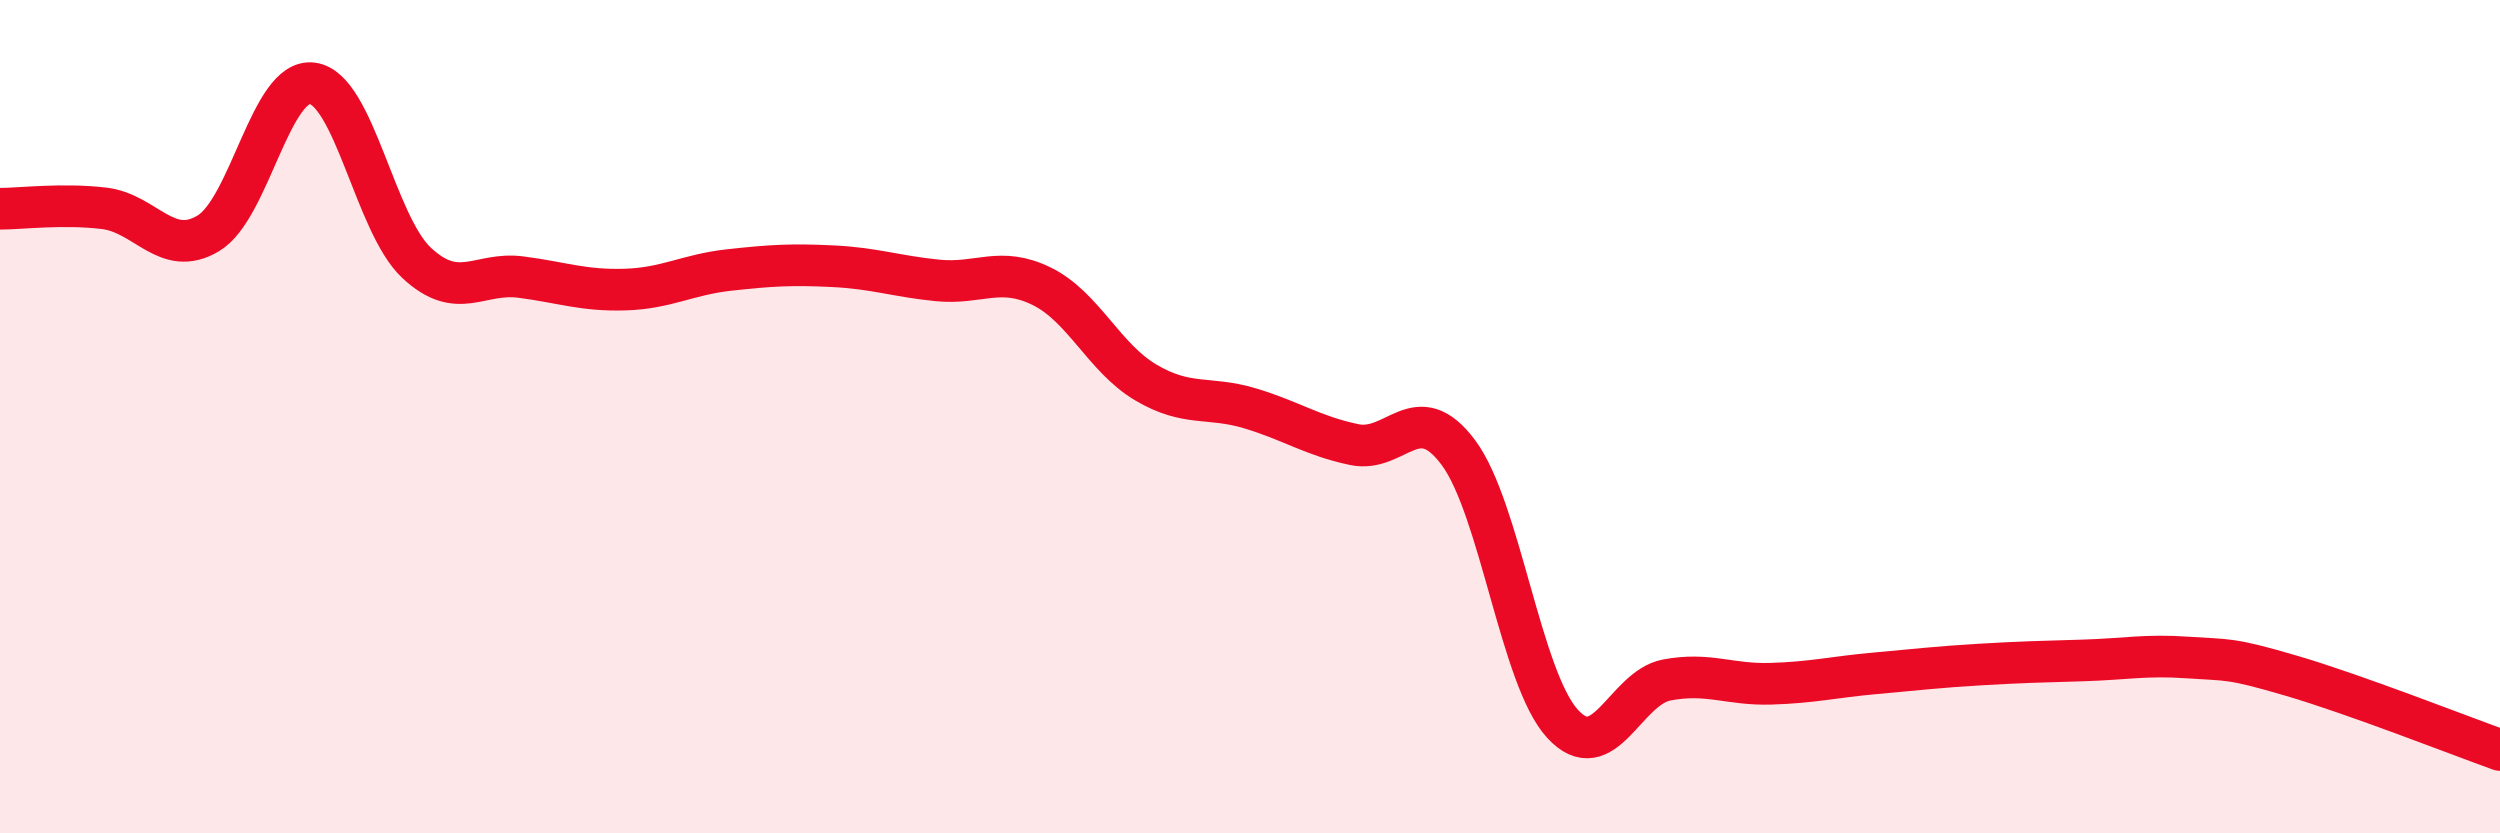
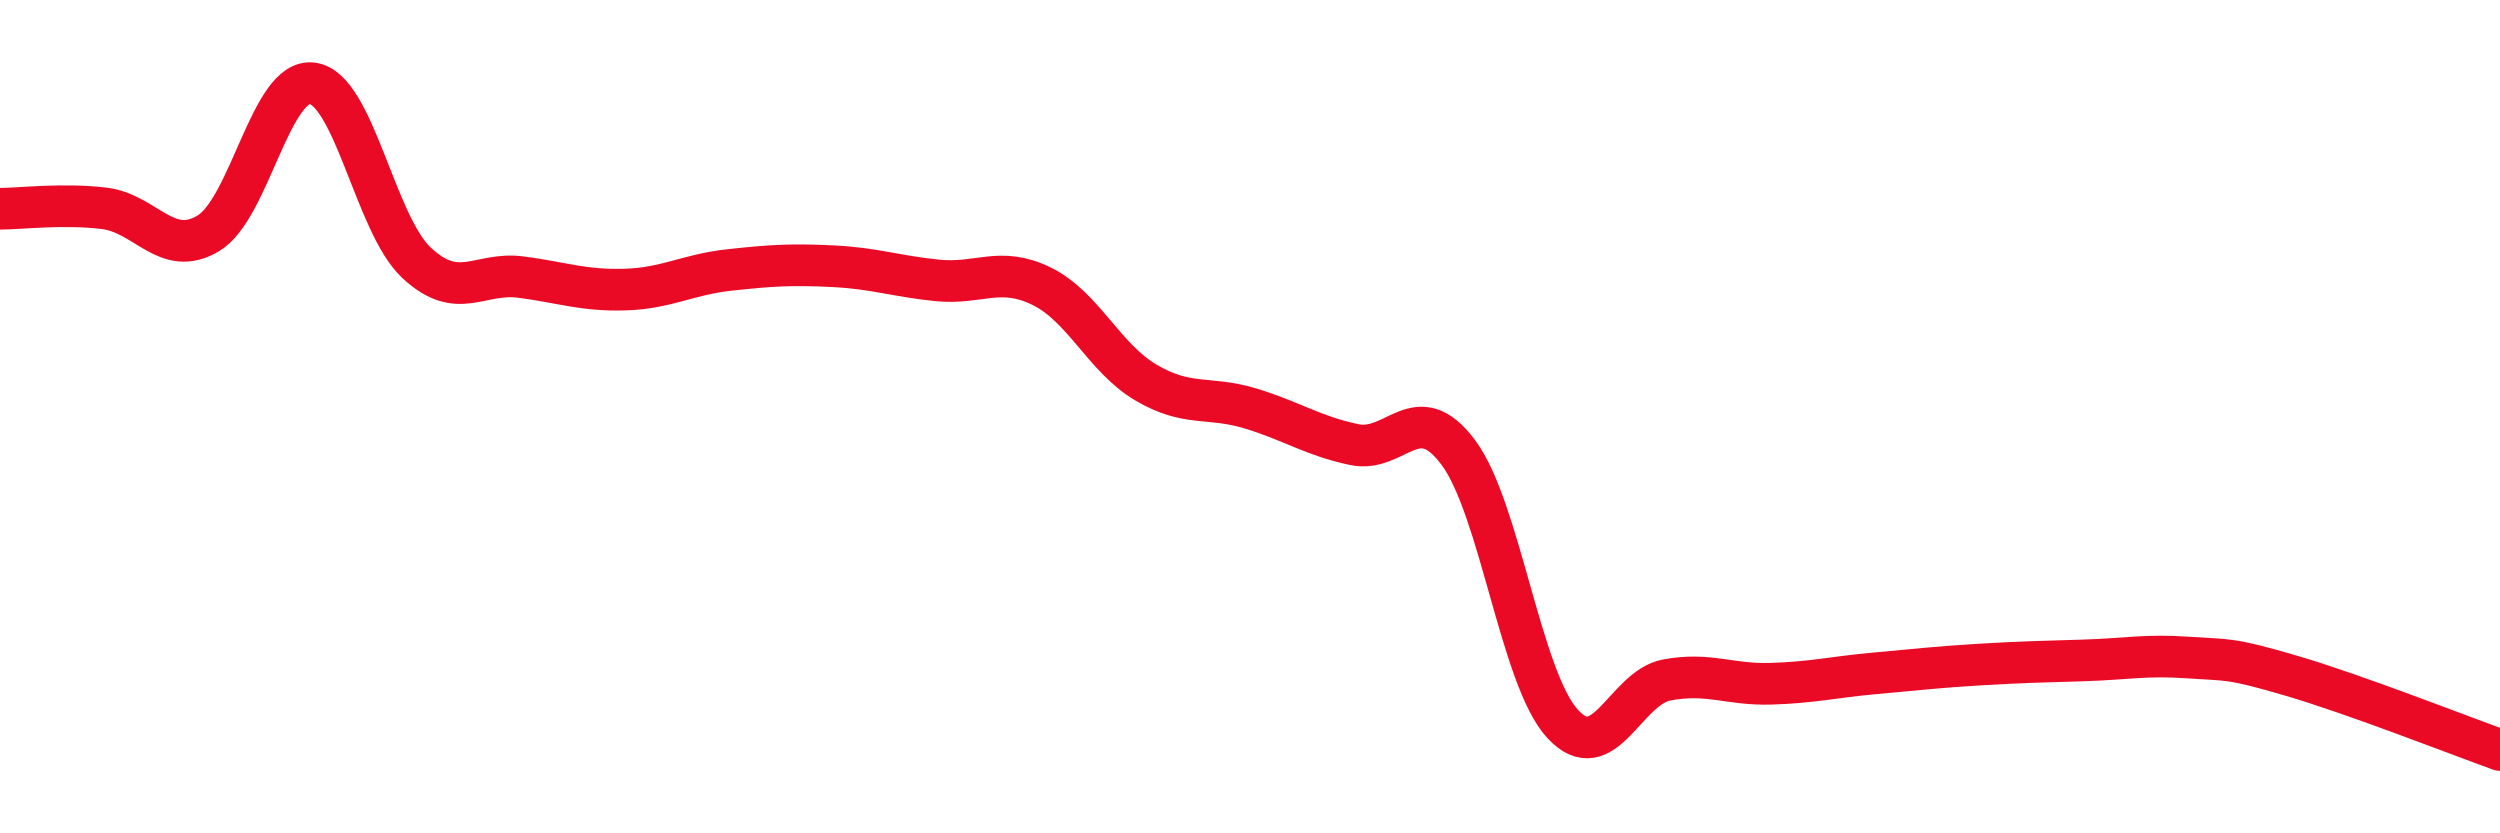
<svg xmlns="http://www.w3.org/2000/svg" width="60" height="20" viewBox="0 0 60 20">
-   <path d="M 0,5.01 C 0.5,5.01 1.5,4.88 2.5,5 C 3.5,5.12 4,6.2 5,5.6 C 6,5 6.5,1.86 7.5,2 C 8.5,2.14 9,5.38 10,6.31 C 11,7.24 11.5,6.52 12.5,6.65 C 13.5,6.78 14,6.98 15,6.95 C 16,6.92 16.5,6.59 17.5,6.48 C 18.5,6.37 19,6.34 20,6.39 C 21,6.44 21.5,6.63 22.5,6.73 C 23.5,6.83 24,6.38 25,6.87 C 26,7.36 26.5,8.59 27.5,9.18 C 28.5,9.77 29,9.5 30,9.8 C 31,10.1 31.5,10.46 32.5,10.67 C 33.5,10.88 34,9.52 35,10.86 C 36,12.2 36.5,16.28 37.5,17.37 C 38.5,18.46 39,16.51 40,16.32 C 41,16.13 41.5,16.44 42.5,16.41 C 43.5,16.38 44,16.25 45,16.16 C 46,16.07 46.5,16.01 47.5,15.95 C 48.5,15.89 49,15.88 50,15.85 C 51,15.82 51.5,15.71 52.5,15.78 C 53.5,15.85 53.5,15.78 55,16.22 C 56.5,16.66 59,17.64 60,18L60 20L0 20Z" fill="#EB0A25" opacity="0.1" stroke-linecap="round" stroke-linejoin="round" />
  <path d="M 0,5.01 C 0.5,5.01 1.5,4.88 2.5,5 C 3.5,5.12 4,6.2 5,5.6 C 6,5 6.5,1.86 7.5,2 C 8.5,2.14 9,5.38 10,6.31 C 11,7.24 11.5,6.52 12.5,6.65 C 13.5,6.78 14,6.98 15,6.95 C 16,6.92 16.5,6.59 17.5,6.48 C 18.5,6.37 19,6.34 20,6.39 C 21,6.44 21.5,6.63 22.5,6.73 C 23.5,6.83 24,6.38 25,6.87 C 26,7.36 26.5,8.59 27.5,9.18 C 28.5,9.77 29,9.5 30,9.8 C 31,10.1 31.5,10.46 32.5,10.67 C 33.5,10.88 34,9.52 35,10.86 C 36,12.2 36.5,16.28 37.5,17.37 C 38.5,18.46 39,16.51 40,16.32 C 41,16.13 41.5,16.44 42.5,16.41 C 43.5,16.38 44,16.25 45,16.16 C 46,16.07 46.5,16.01 47.5,15.95 C 48.5,15.89 49,15.88 50,15.85 C 51,15.82 51.5,15.71 52.5,15.78 C 53.5,15.85 53.5,15.78 55,16.22 C 56.5,16.66 59,17.64 60,18" stroke="#EB0A25" stroke-width="1" fill="none" stroke-linecap="round" stroke-linejoin="round" />
</svg>